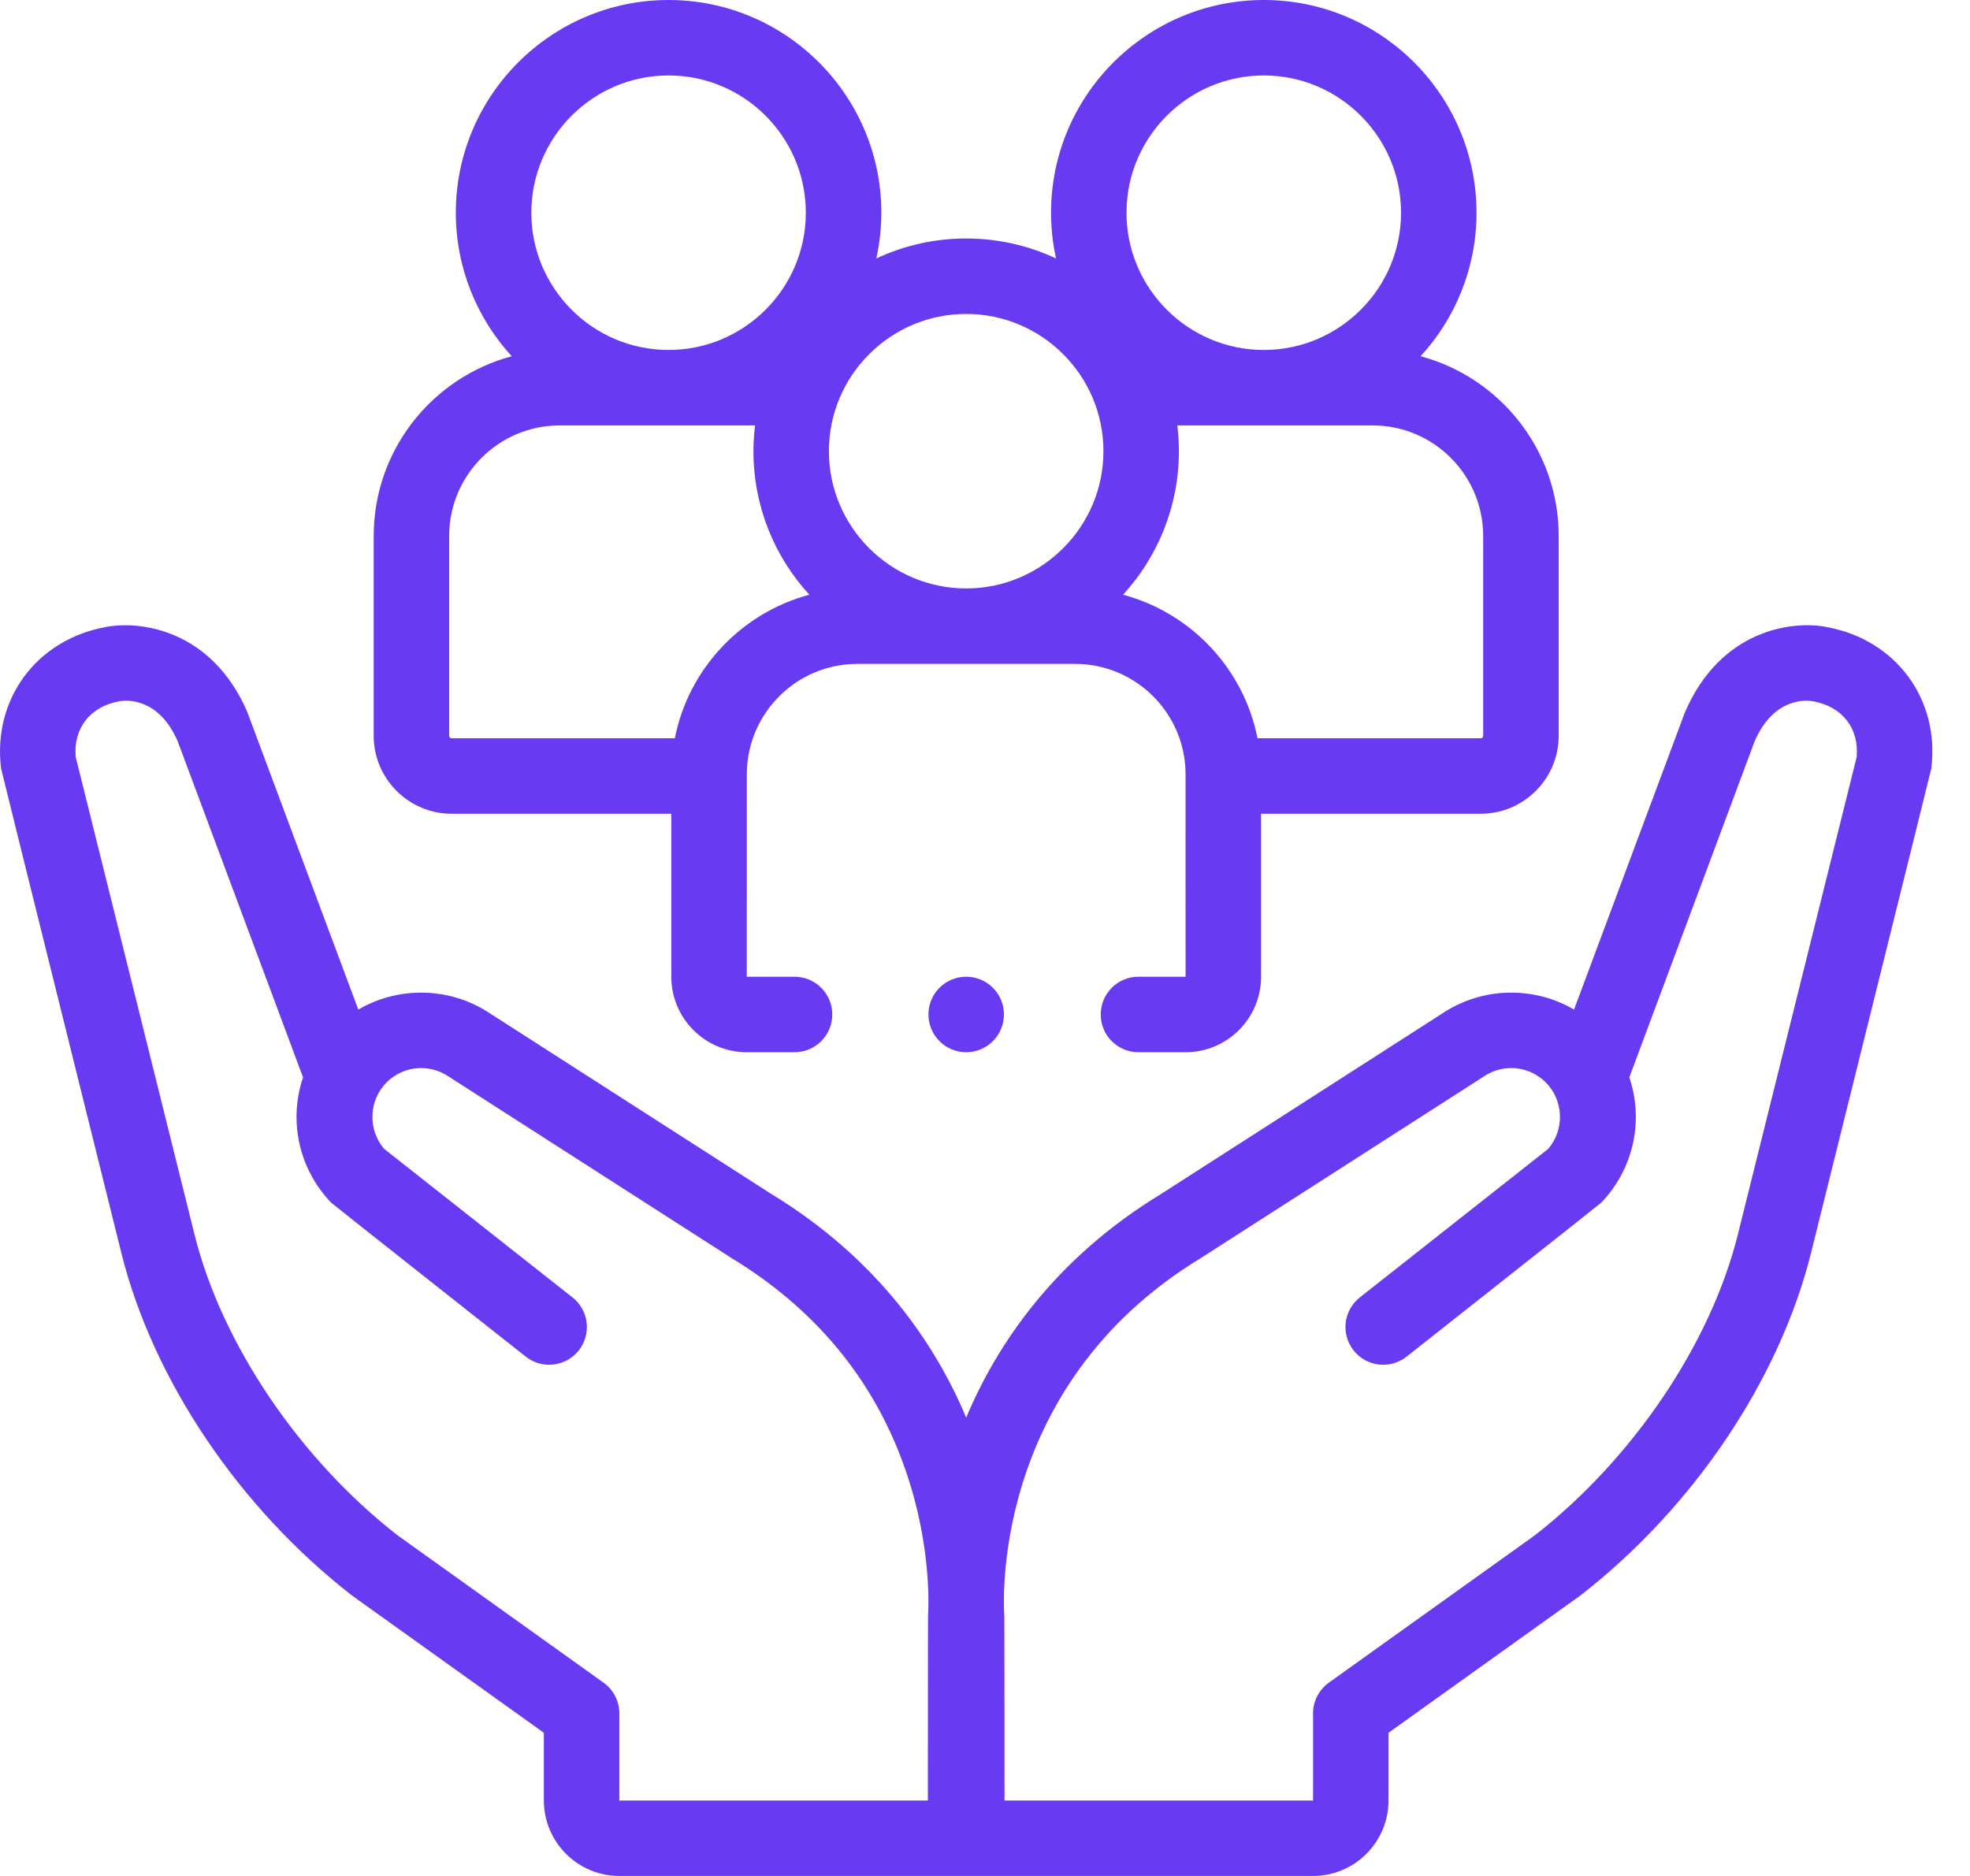
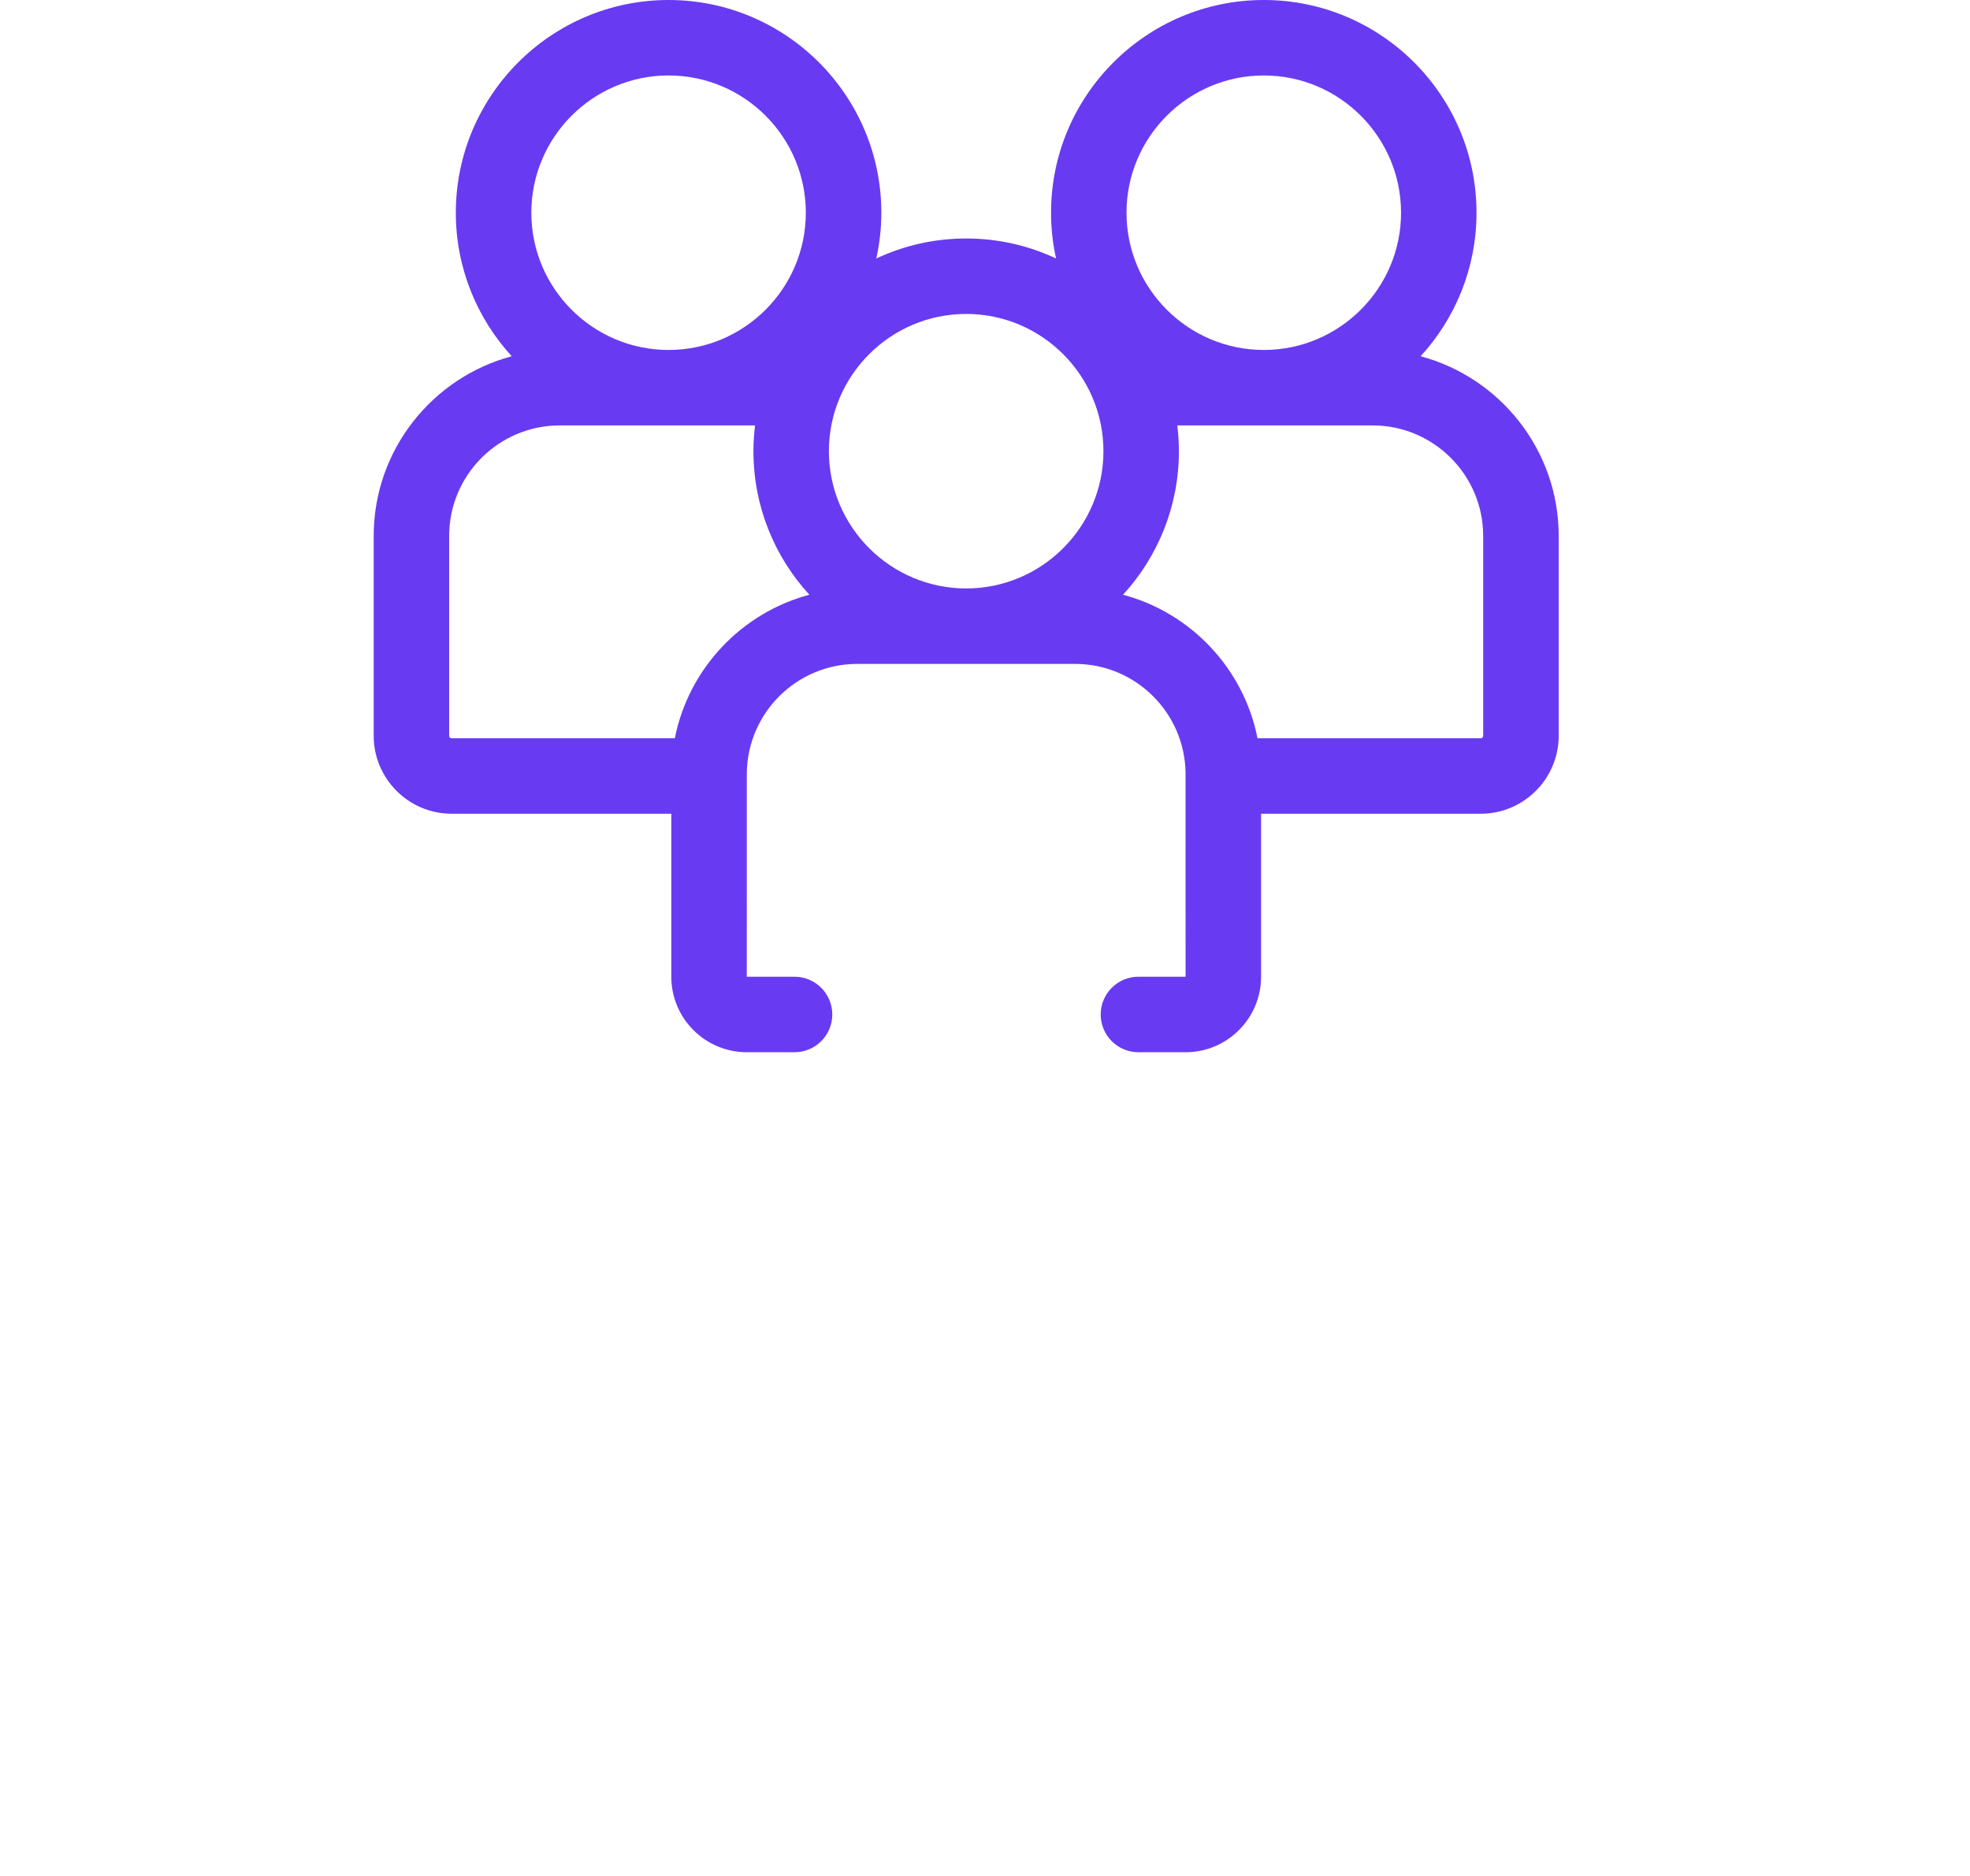
<svg xmlns="http://www.w3.org/2000/svg" width="42" height="40" viewBox="0 0 42 40" fill="none">
-   <path d="M38.956 13.372C38.233 13.223 36.686 13.412 35.925 15.184C35.919 15.196 35.915 15.208 35.91 15.22L33.558 21.527C33.156 21.291 32.697 21.165 32.218 21.165C31.709 21.165 31.214 21.31 30.787 21.585L24.756 25.457C22.467 26.85 21.248 28.68 20.599 30.227C19.95 28.68 18.73 26.85 16.442 25.457L10.412 21.586C9.984 21.31 9.488 21.165 8.979 21.165C8.501 21.165 8.042 21.291 7.639 21.527C7.639 21.527 5.278 15.196 5.273 15.184C4.512 13.412 2.965 13.224 2.242 13.372C0.772 13.646 -0.16 14.912 0.023 16.386C0.027 16.418 2.589 26.724 2.589 26.724C3.265 29.427 5.102 32.155 7.504 34.019C7.512 34.026 7.521 34.032 7.529 34.038L11.595 36.947V38.391C11.595 39.278 12.317 40 13.204 40H27.994C28.881 40 29.603 39.278 29.603 38.391V36.947L33.668 34.038C33.677 34.032 33.685 34.026 33.694 34.019C36.095 32.155 37.933 29.427 38.609 26.723C38.609 26.723 41.171 16.418 41.175 16.386C41.358 14.912 40.425 13.646 38.956 13.372ZM19.785 34.454C19.783 34.478 19.782 38.391 19.782 38.391H13.204V36.533C13.204 36.274 13.079 36.03 12.868 35.879L8.479 32.739C6.389 31.112 4.731 28.659 4.15 26.334L1.615 16.144C1.558 15.532 1.918 15.067 2.542 14.953C2.558 14.95 2.55 14.952 2.559 14.95C2.714 14.926 3.384 14.882 3.787 15.802L6.461 22.972C6.155 23.873 6.353 24.901 7.058 25.642C7.084 25.67 11.21 28.927 11.21 28.927C11.558 29.202 12.064 29.143 12.34 28.794C12.615 28.445 12.555 27.939 12.206 27.664L8.191 24.497C7.839 24.09 7.858 23.464 8.241 23.08C8.439 22.883 8.701 22.774 8.979 22.774C9.179 22.774 9.373 22.831 9.541 22.939C9.541 22.939 15.592 26.823 15.598 26.826C17.497 27.981 18.779 29.605 19.406 31.654C19.883 33.209 19.786 34.444 19.785 34.454ZM39.583 16.144L37.048 26.333C36.466 28.659 34.808 31.112 32.719 32.739L28.33 35.879C28.119 36.03 27.994 36.274 27.994 36.533V38.391H21.416C21.416 38.391 21.415 34.478 21.412 34.454C21.408 34.406 21.029 29.604 25.6 26.826C25.605 26.823 31.657 22.939 31.657 22.939C31.825 22.831 32.019 22.774 32.218 22.774C32.497 22.774 32.759 22.883 32.956 23.08C33.34 23.464 33.359 24.09 33.007 24.497L28.991 27.664C28.643 27.939 28.583 28.445 28.858 28.794C29.133 29.143 29.639 29.202 29.988 28.927C29.988 28.927 34.114 25.67 34.14 25.642C34.845 24.901 35.042 23.873 34.737 22.972L37.41 15.802C37.814 14.881 38.484 14.926 38.638 14.95C38.647 14.952 38.64 14.95 38.656 14.953C39.28 15.067 39.64 15.533 39.583 16.144Z" fill="#683BF2" />
  <path d="M9.629 17.351H14.312V20.826C14.312 21.714 15.033 22.436 15.921 22.436H16.939C17.384 22.436 17.744 22.076 17.744 21.631C17.744 21.187 17.384 20.826 16.939 20.826H15.921C15.921 20.826 15.924 16.498 15.922 16.474C15.943 15.192 16.991 14.156 18.277 14.156H22.92C24.207 14.156 25.255 15.192 25.276 16.474C25.274 16.498 25.277 20.826 25.277 20.826H24.271C23.827 20.826 23.467 21.187 23.467 21.631C23.467 22.076 23.827 22.436 24.271 22.436H25.277C26.164 22.436 26.886 21.714 26.886 20.826V17.351H31.568C32.485 17.351 33.231 16.605 33.231 15.689V11.428C33.231 9.595 31.98 8.049 30.287 7.596C31.027 6.789 31.479 5.714 31.479 4.536C31.479 2.035 29.445 0 26.944 0C24.443 0 22.408 2.035 22.408 4.536C22.408 4.87 22.445 5.196 22.515 5.511C21.932 5.238 21.283 5.085 20.599 5.085C19.914 5.085 19.265 5.238 18.683 5.511C18.752 5.196 18.79 4.87 18.79 4.536C18.79 2.035 16.755 0 14.254 0C11.753 0 9.718 2.035 9.718 4.536C9.718 5.714 10.171 6.789 10.91 7.596C9.217 8.049 7.967 9.595 7.967 11.428V15.689C7.967 16.605 8.713 17.351 9.629 17.351ZM31.621 11.428V15.689C31.621 15.718 31.598 15.742 31.569 15.742H26.81C26.517 14.257 25.392 13.068 23.943 12.681C24.682 11.874 25.134 10.799 25.134 9.62C25.134 9.434 25.122 9.251 25.1 9.071H29.265C30.564 9.071 31.621 10.128 31.621 11.428ZM26.944 1.609C28.557 1.609 29.87 2.922 29.87 4.536C29.87 6.149 28.557 7.462 26.944 7.462C25.33 7.462 24.017 6.149 24.017 4.536C24.017 2.922 25.33 1.609 26.944 1.609ZM23.525 9.62C23.525 11.234 22.212 12.547 20.599 12.547C18.985 12.547 17.672 11.234 17.672 9.62C17.672 8.007 18.985 6.694 20.599 6.694C22.212 6.694 23.525 8.007 23.525 9.62ZM14.254 1.609C15.868 1.609 17.18 2.922 17.18 4.536C17.18 6.149 15.868 7.462 14.254 7.462C12.64 7.462 11.328 6.149 11.328 4.536C11.328 2.922 12.64 1.609 14.254 1.609ZM9.576 11.428C9.576 10.128 10.633 9.071 11.933 9.071H16.098C16.076 9.252 16.063 9.434 16.063 9.62C16.063 10.799 16.515 11.874 17.255 12.681C15.806 13.068 14.681 14.257 14.387 15.742H9.629C9.6 15.742 9.576 15.718 9.576 15.689V11.428Z" fill="#683BF2" />
-   <path d="M20.599 22.436C21.043 22.436 21.404 22.075 21.404 21.631C21.404 21.186 21.043 20.826 20.599 20.826C20.154 20.826 19.794 21.186 19.794 21.631C19.794 22.075 20.154 22.436 20.599 22.436Z" fill="#683BF2" />
</svg>